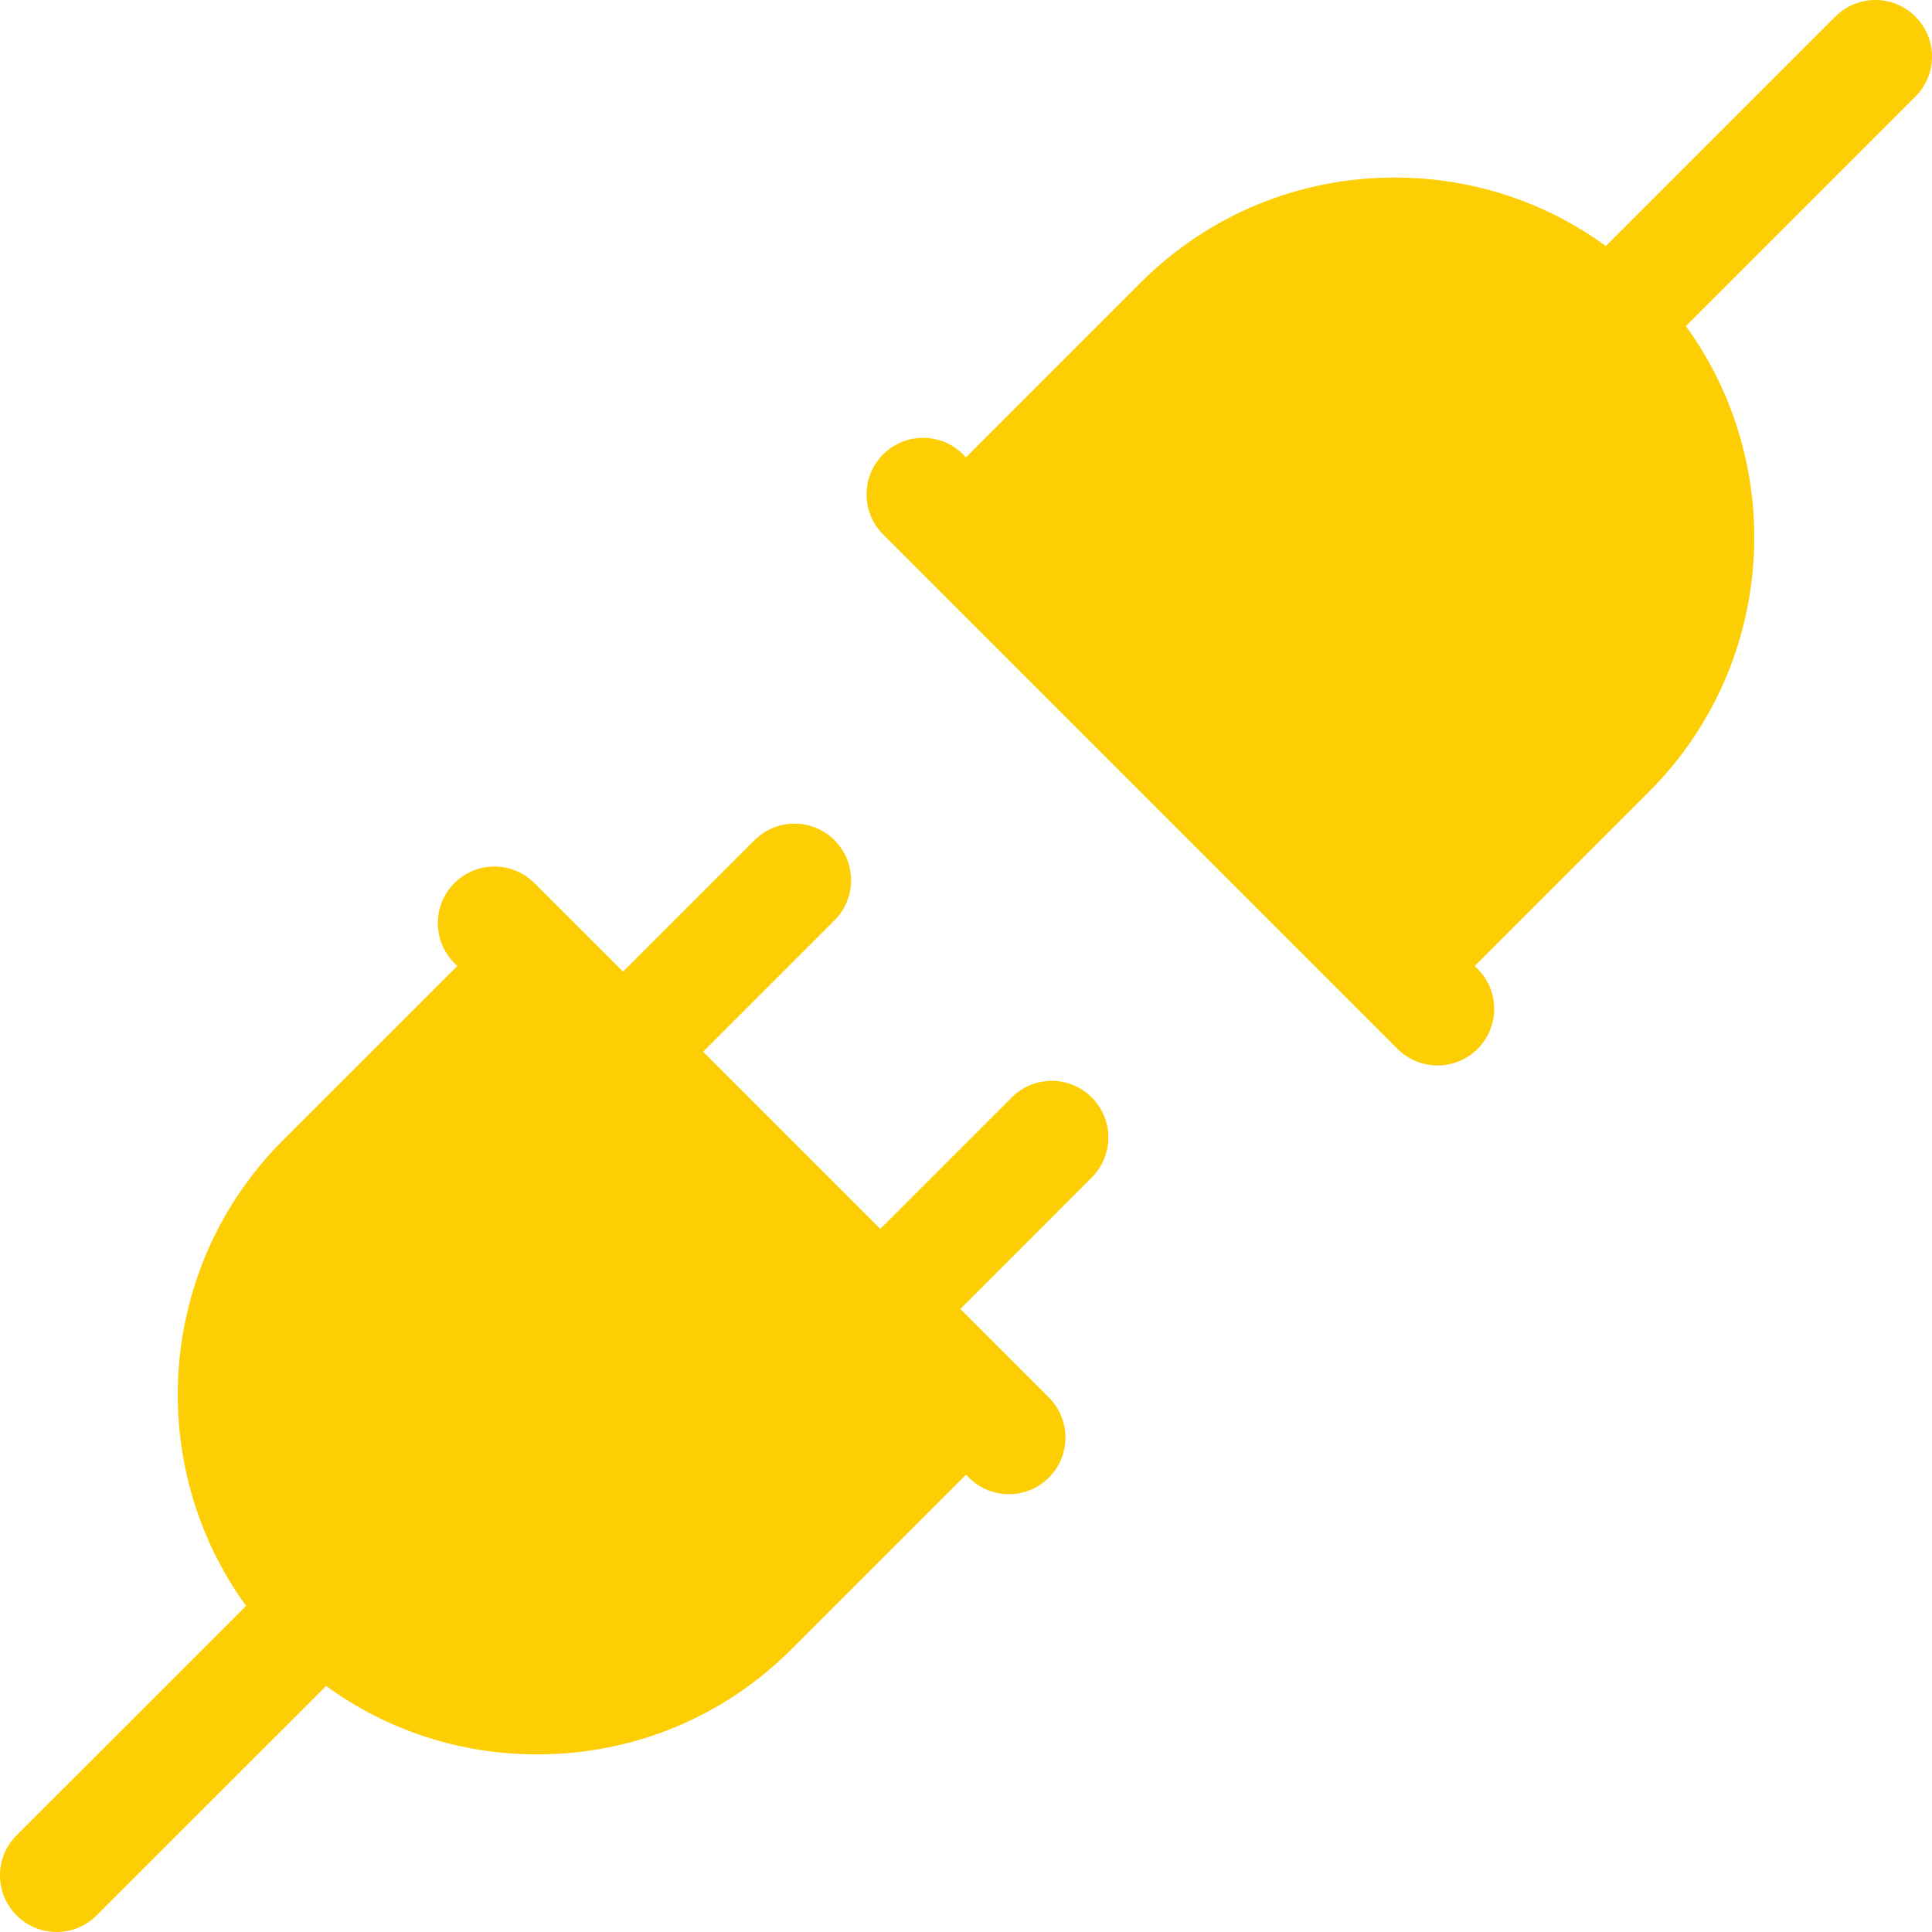
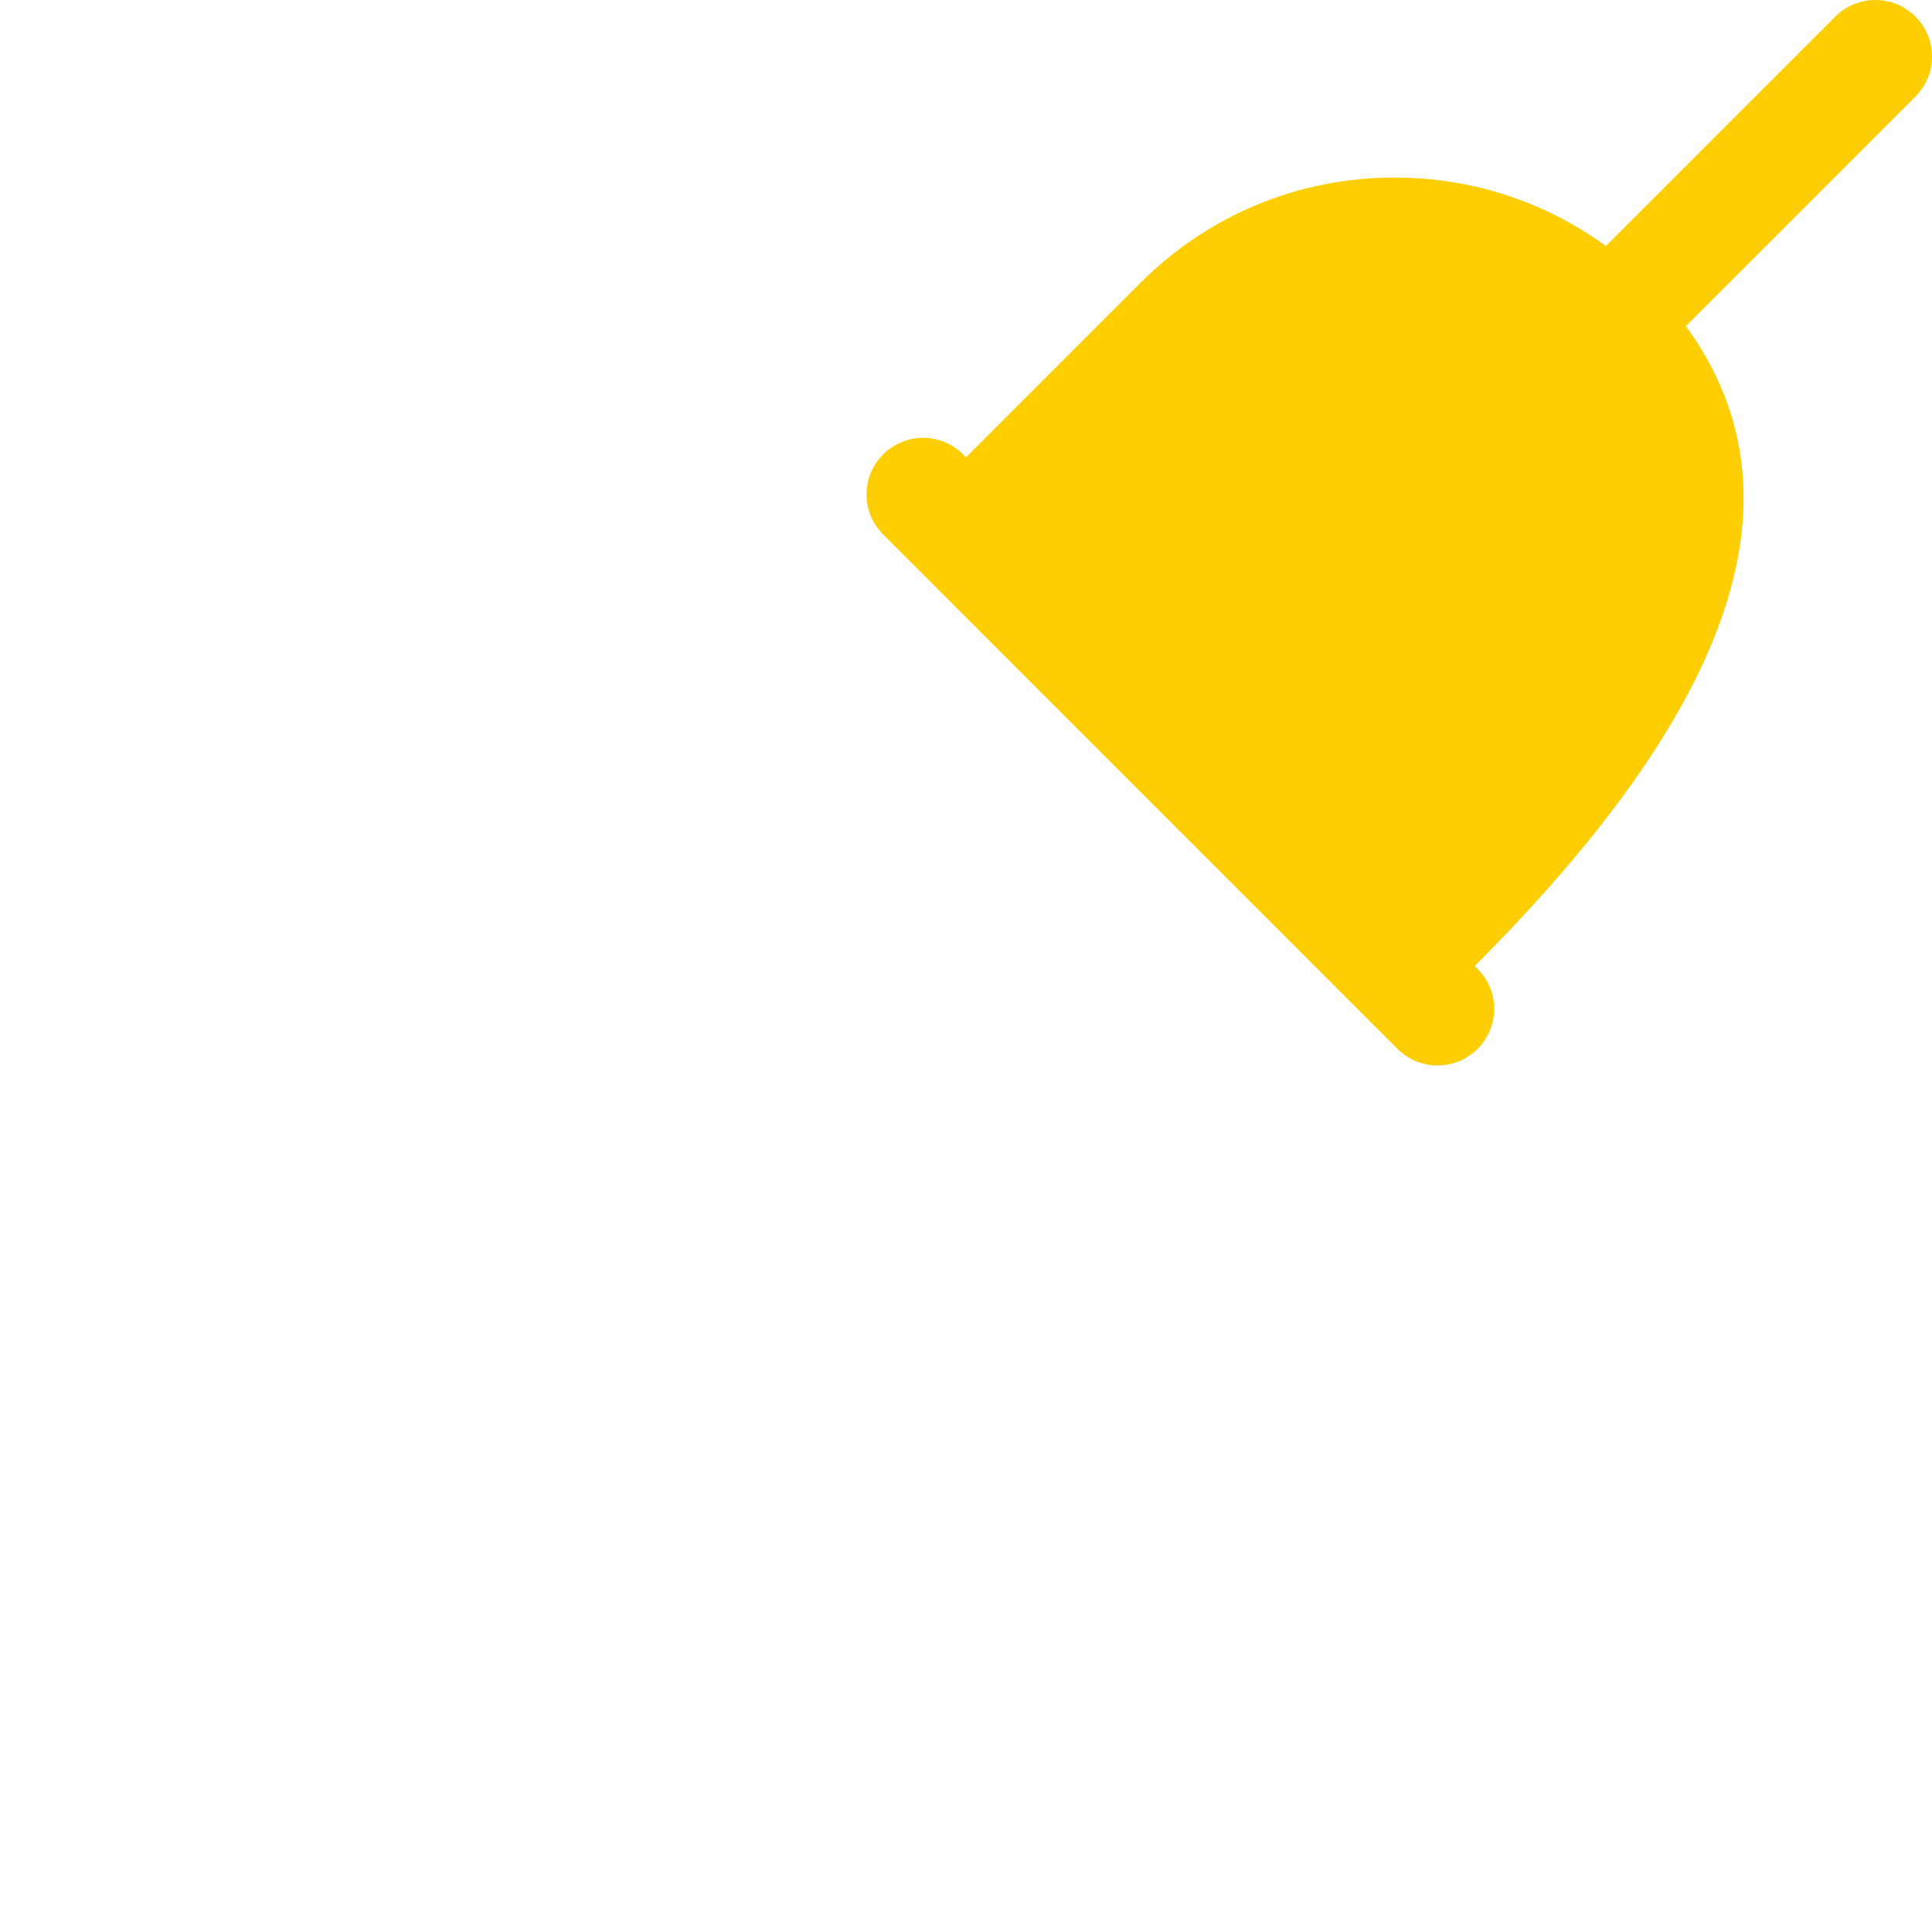
<svg xmlns="http://www.w3.org/2000/svg" fill="none" viewBox="0 0 29 29" height="29" width="29">
  <g clip-path="url(#clip0_1090_2416)">
-     <path fill="#FDCE04" d="M16.388 16.473C16.056 16.141 15.518 16.141 15.186 16.473L13.213 18.446L10.554 15.787L12.527 13.814C12.858 13.482 12.858 12.944 12.527 12.612C12.195 12.28 11.657 12.28 11.325 12.612L9.352 14.585L8.666 13.899C8.665 13.899 8.022 13.256 8.022 13.256C7.691 12.924 7.153 12.924 6.821 13.256C6.489 13.587 6.489 14.125 6.821 14.457L6.864 14.5L4.247 17.116C2.346 19.017 2.162 21.995 3.694 24.105L0.249 27.549C-0.083 27.881 -0.083 28.419 0.249 28.751C0.415 28.917 0.632 29 0.85 29C1.067 29 1.285 28.917 1.45 28.751L4.895 25.307C5.811 25.974 6.91 26.334 8.065 26.334C8.065 26.334 8.065 26.334 8.065 26.334C9.507 26.334 10.864 25.773 11.883 24.753L14.5 22.136L14.543 22.179C14.709 22.345 14.926 22.428 15.144 22.428C15.361 22.428 15.579 22.345 15.744 22.179C16.076 21.847 16.076 21.309 15.744 20.977L14.415 19.648L16.388 17.674C16.72 17.343 16.72 16.805 16.388 16.473Z" />
-     <path fill="#FDCE04" d="M28.751 0.249C28.419 -0.083 27.881 -0.083 27.549 0.249L24.105 3.693C23.189 3.026 22.09 2.665 20.935 2.665C19.492 2.665 18.136 3.227 17.117 4.247L14.5 6.864L14.457 6.821C14.125 6.489 13.587 6.489 13.256 6.821C12.924 7.153 12.924 7.691 13.256 8.022L20.977 15.744C21.143 15.91 21.361 15.993 21.578 15.993C21.796 15.993 22.013 15.91 22.179 15.744C22.511 15.412 22.511 14.874 22.179 14.543L22.136 14.5L24.753 11.883C26.654 9.982 26.838 7.005 25.306 4.895L28.751 1.45C29.083 1.119 29.083 0.581 28.751 0.249Z" />
+     <path fill="#FDCE04" d="M28.751 0.249C28.419 -0.083 27.881 -0.083 27.549 0.249L24.105 3.693C23.189 3.026 22.09 2.665 20.935 2.665C19.492 2.665 18.136 3.227 17.117 4.247L14.5 6.864L14.457 6.821C14.125 6.489 13.587 6.489 13.256 6.821C12.924 7.153 12.924 7.691 13.256 8.022L20.977 15.744C21.143 15.91 21.361 15.993 21.578 15.993C21.796 15.993 22.013 15.91 22.179 15.744C22.511 15.412 22.511 14.874 22.179 14.543L22.136 14.5C26.654 9.982 26.838 7.005 25.306 4.895L28.751 1.45C29.083 1.119 29.083 0.581 28.751 0.249Z" />
  </g>
  <defs>
    <clipPath id="clip0_1090_2416">
      <rect fill="white" height="29" width="29" />
    </clipPath>
  </defs>
</svg>